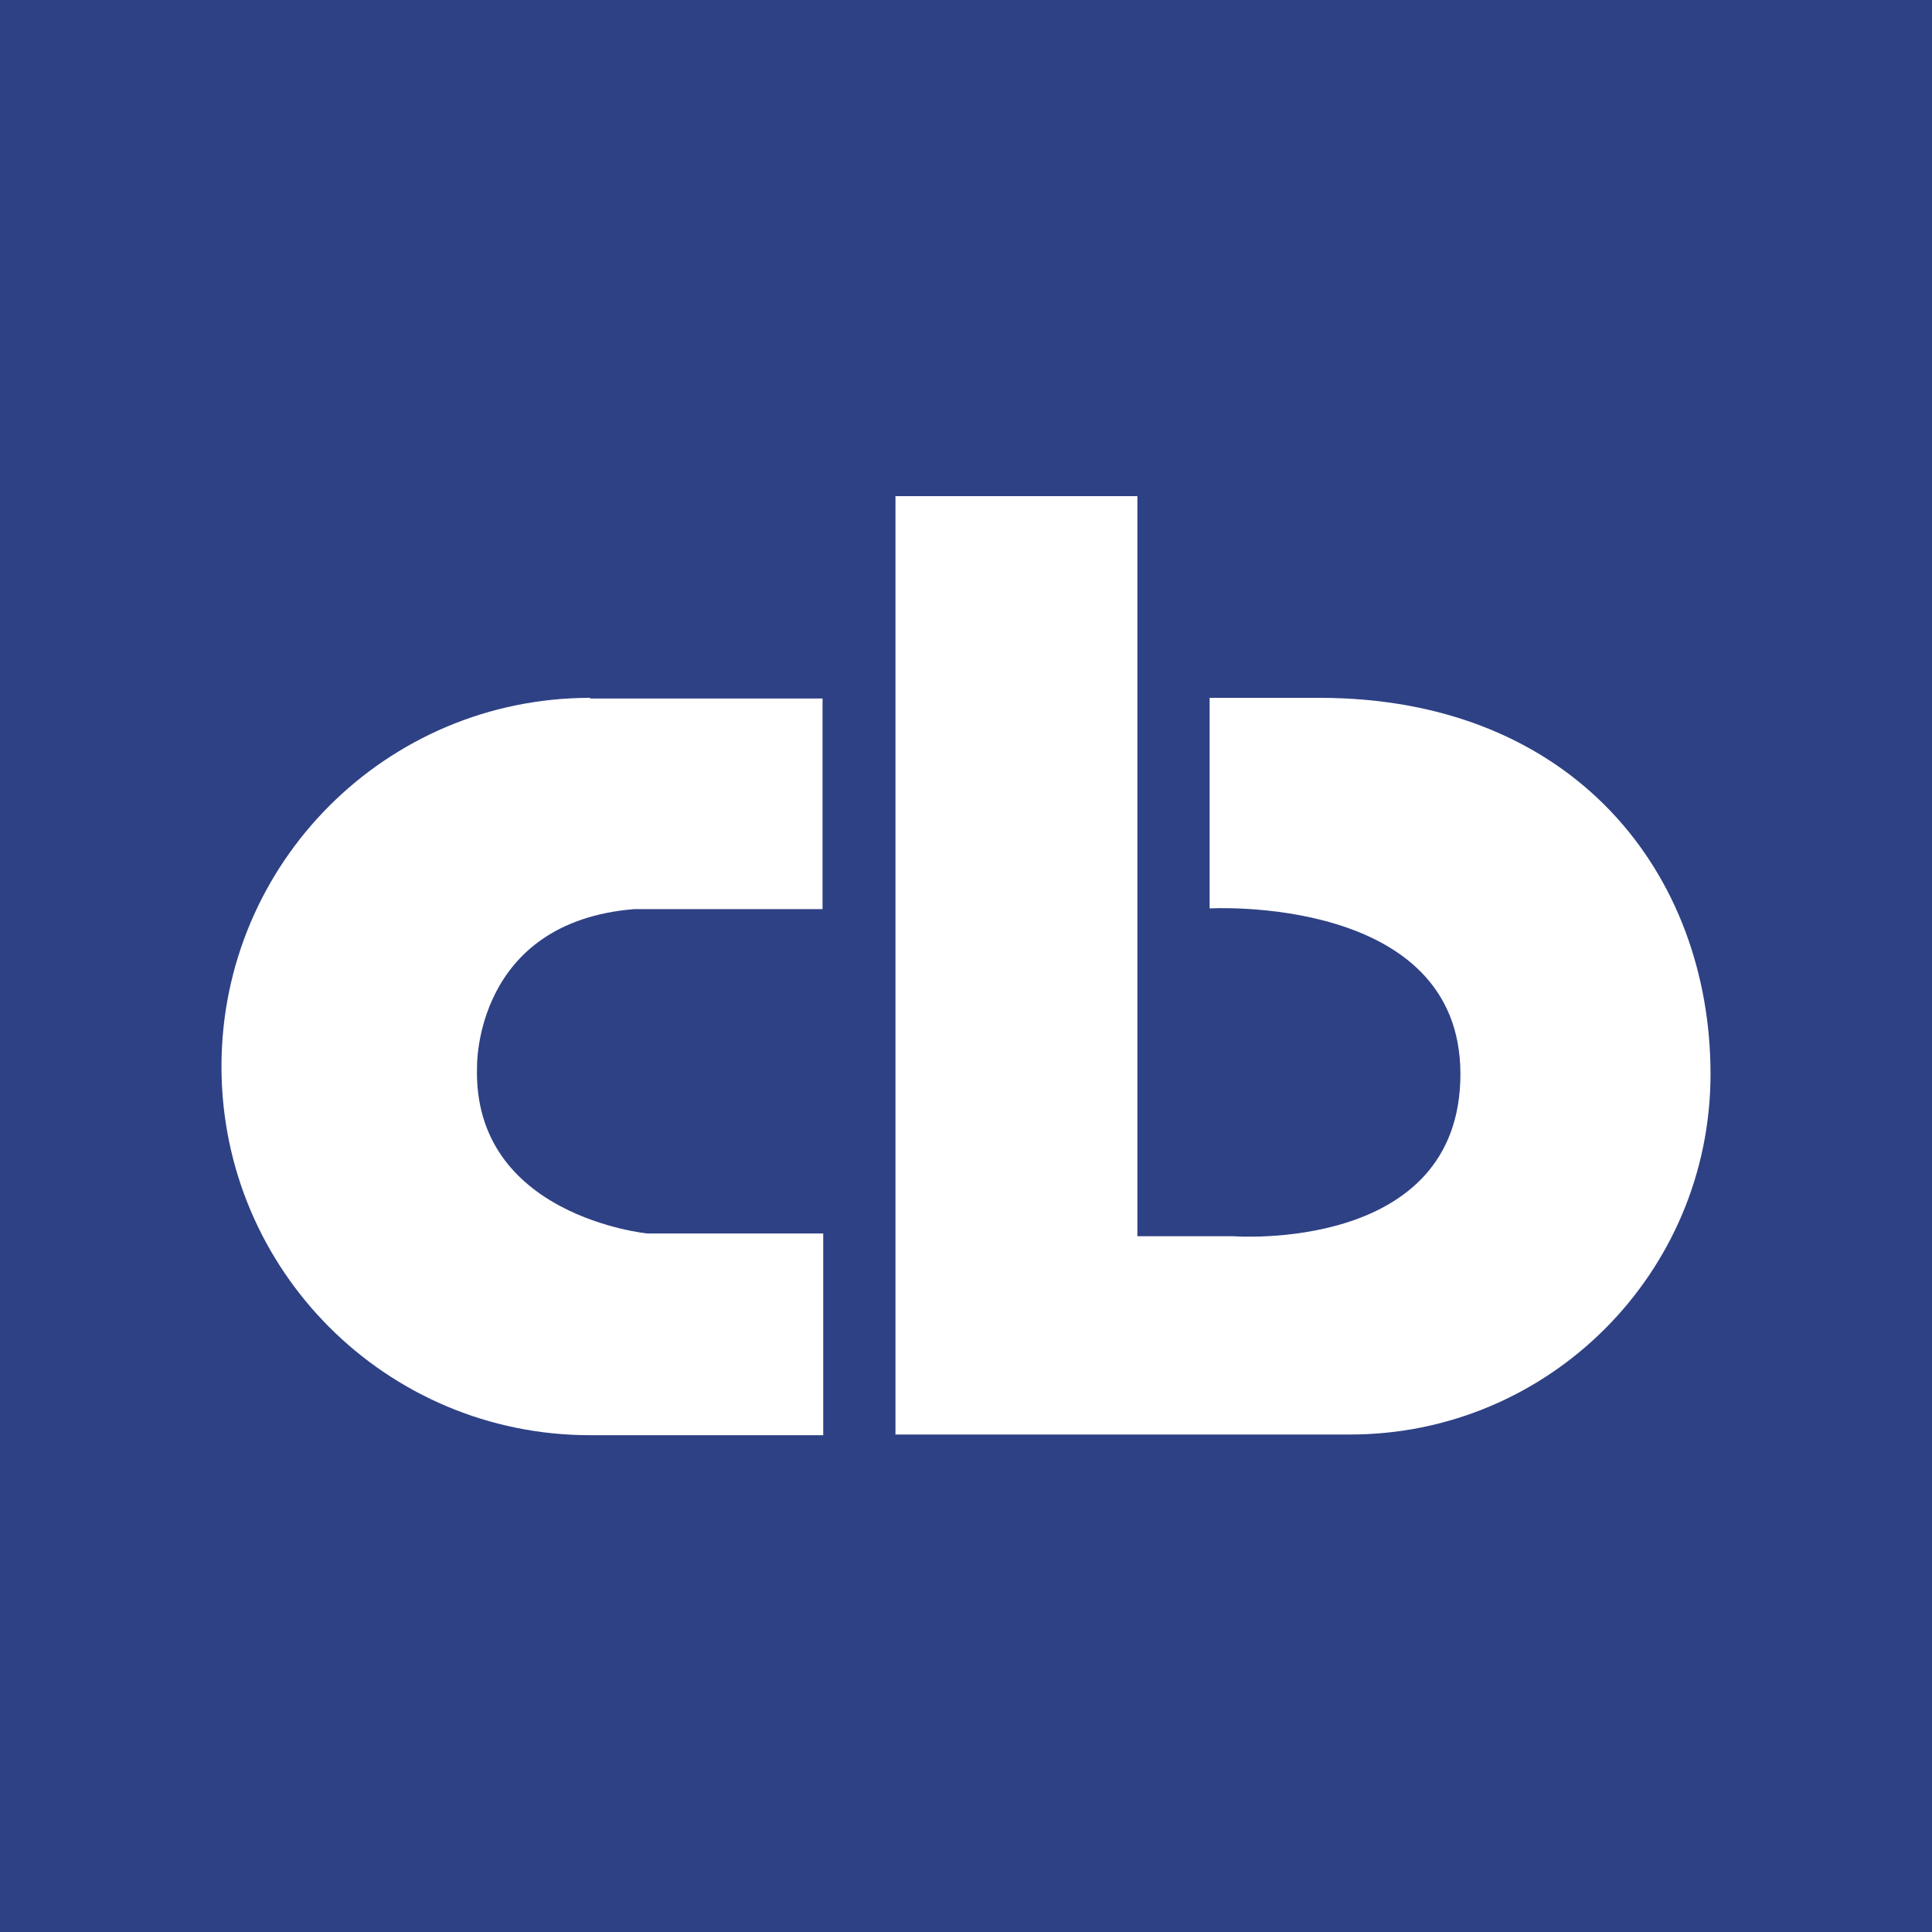
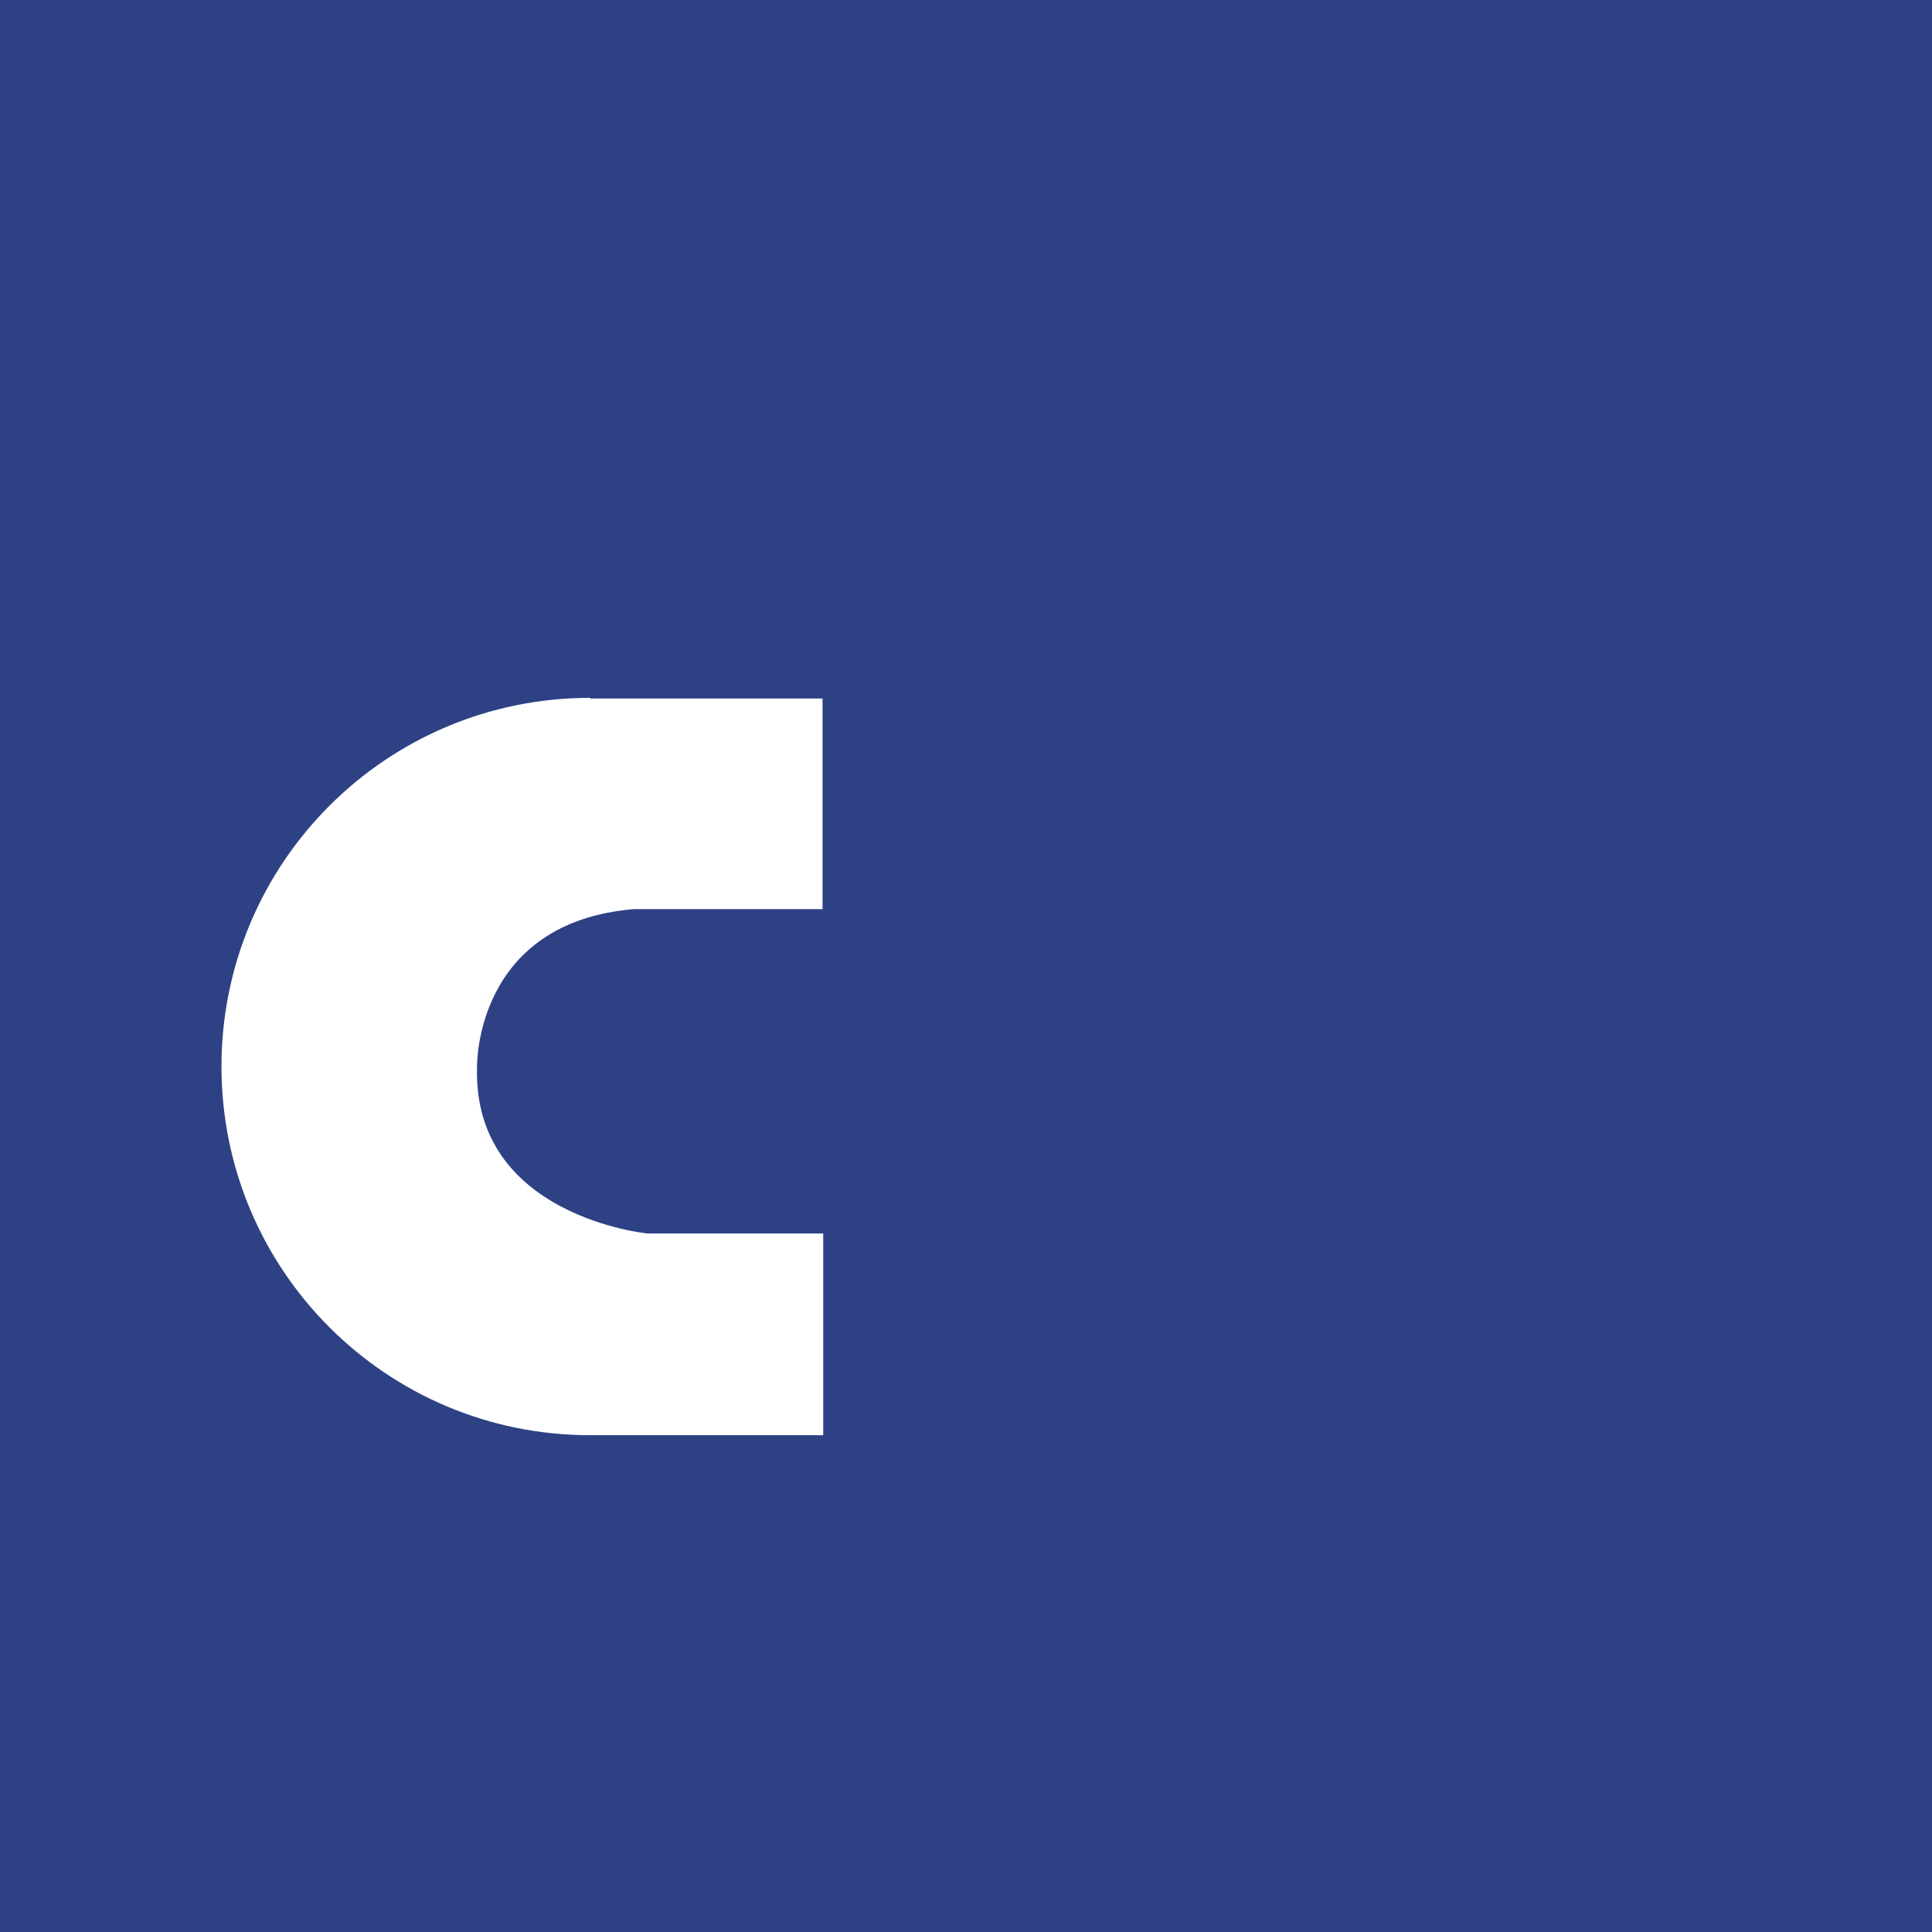
<svg xmlns="http://www.w3.org/2000/svg" version="1.1" id="Layer_1" x="0px" y="0px" viewBox="0 0 283.5 283.5" style="enable-background:new 0 0 283.5 283.5;" xml:space="preserve">
  <style type="text/css">
	.st0{fill:#2E4185;}
	.st1{fill:#FFFFFF;}
</style>
  <rect y="0" class="st0" width="283.5" height="283.5" />
  <g>
    <path class="st1" d="M86.6,102.4c-29.9,0-54.1,24.2-54.1,54.1c0,29.9,24.2,54.1,54.1,54.1h34.2V181H95c0,0-25.7-2.5-25-24.5   c0,0-0.4-21.2,23.1-23.1h27.6v-30.9H86.6z" />
-     <path class="st1" d="M198.1,210.5c29.2,0,52.9-23.7,52.9-52.9c0-29.2-19.9-55.2-57.4-55.2h-16.1v30.9c0,0,36.8-2.1,36.8,24.3   c0,26.4-33.4,23.8-33.4,23.8h-14V72.8h-35.5v137.7L198.1,210.5z" />
  </g>
</svg>